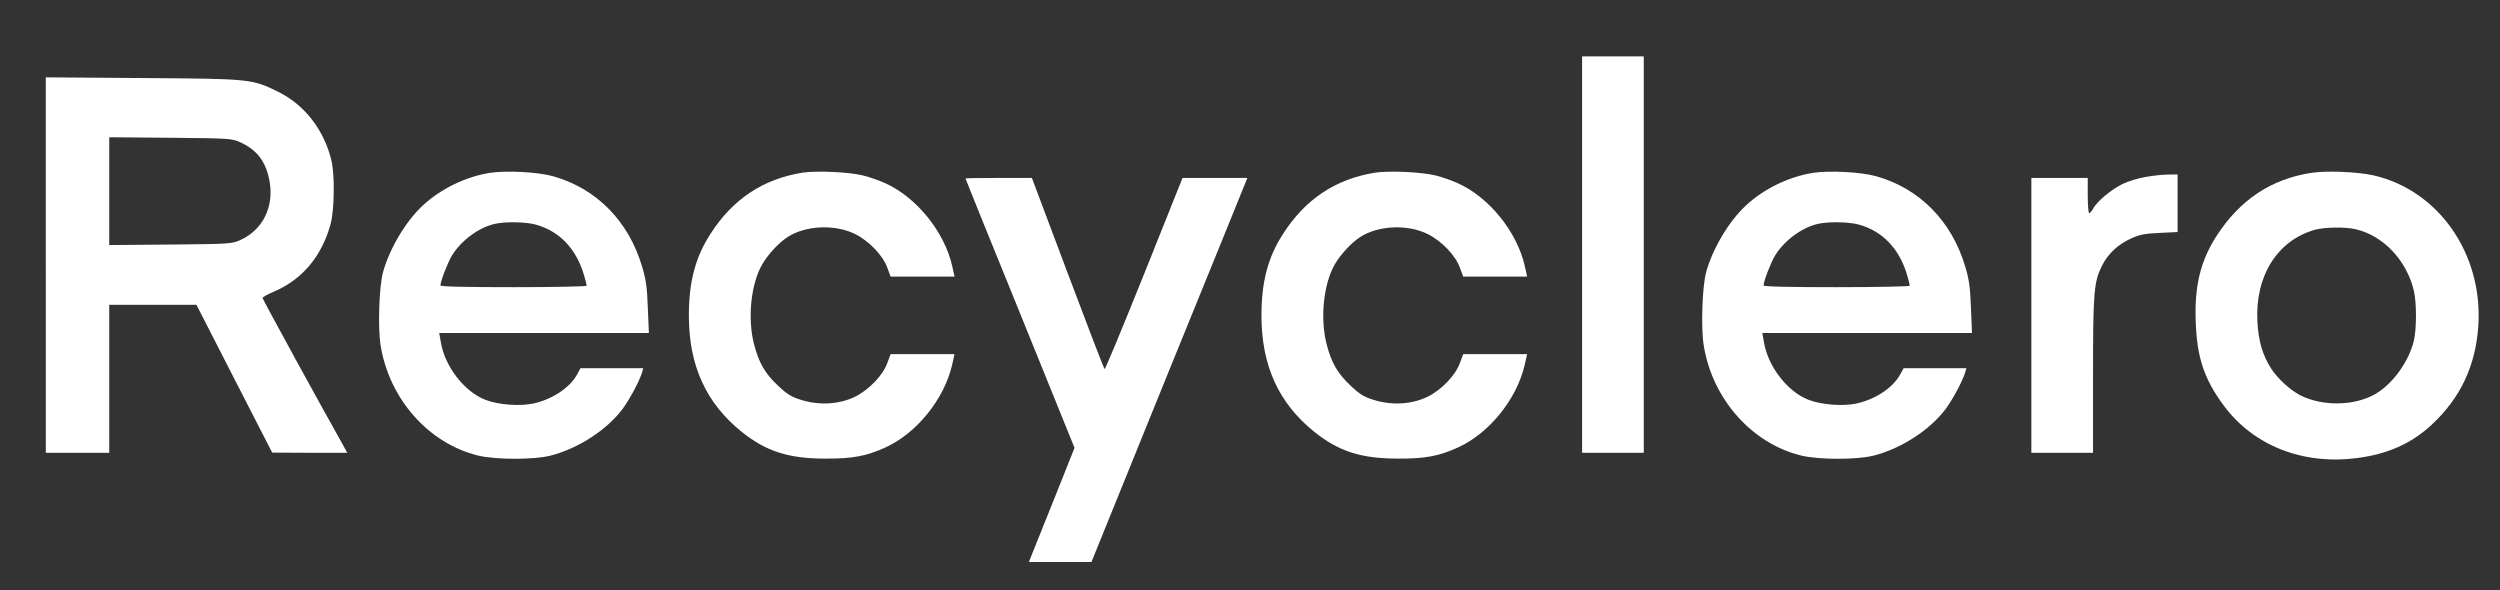
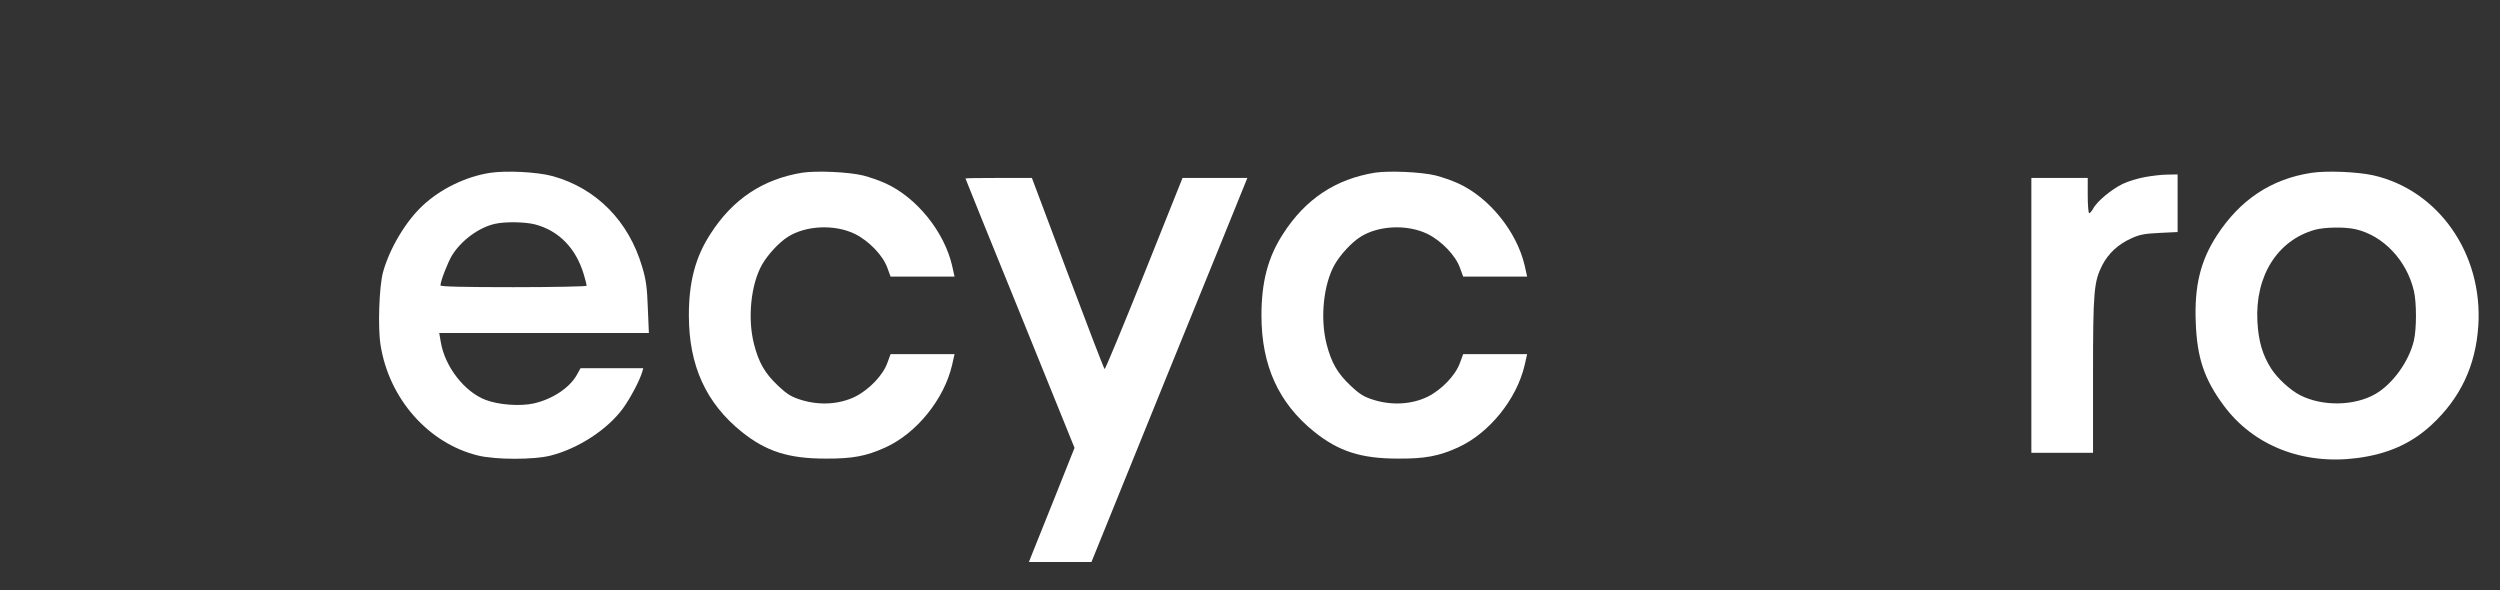
<svg xmlns="http://www.w3.org/2000/svg" version="1.0" width="1419pt" height="335pt" viewBox="0 0 1419 335" preserveAspectRatio="xMidYMid meet">
  <rect x="0" y="0" width="1419" height="335" fill="#333333" stroke="none" />
  <g transform="translate(0,335) scale(0.1,-0.1)" fill="#FFFFFF" stroke="none">
-     <path d="M8980 1905 l0 -1125 175 0 175 0 0 1125 0 1125 -175 0 -175 0 0 -1125z" />
-     <path d="M260 1846 l0 -1066 180 0 180 0 0 420 0 420 248 0 247 0 215 -420 215 -419 213 -1 213 0 -29 53 c-121 214 -452 819 -452 826 0 4 28 20 63 35 163 69 274 202 324 386 21 80 24 279 4 360 -42 173 -152 315 -302 389 -148 73 -155 74 -771 78 l-548 4 0 -1065z m1105 696 c95 -44 145 -110 165 -221 26 -145 -38 -275 -165 -333 -49 -22 -59 -23 -397 -26 l-348 -3 0 306 0 306 348 -3 c338 -3 348 -4 397 -26z" />
    <path d="M2782 2369 c-137 -21 -282 -91 -384 -187 -96 -90 -187 -243 -224 -377 -22 -81 -30 -314 -14 -413 48 -306 273 -560 555 -628 99 -24 316 -24 410 0 157 40 322 147 411 268 41 57 93 154 109 206 l6 22 -178 0 -178 0 -20 -36 c-40 -74 -139 -140 -246 -164 -77 -17 -199 -8 -272 20 -120 45 -232 189 -255 328 l-9 52 595 0 595 0 -6 143 c-4 113 -10 160 -32 232 -76 260 -260 446 -507 515 -86 24 -264 33 -356 19z m256 -293 c135 -36 232 -136 276 -285 9 -30 16 -58 16 -63 0 -4 -187 -8 -415 -8 -278 0 -415 3 -415 10 0 24 43 134 66 171 53 85 151 157 241 178 59 14 173 12 231 -3z" />
    <path d="M4555 2370 c-223 -36 -395 -149 -522 -347 -86 -132 -123 -273 -123 -463 0 -285 97 -498 301 -662 138 -110 264 -151 474 -151 154 -1 232 14 340 63 177 80 334 274 379 468 l14 62 -182 0 -181 0 -18 -49 c-25 -71 -104 -153 -184 -193 -89 -43 -199 -50 -302 -19 -59 18 -82 32 -134 81 -75 70 -110 131 -137 236 -38 147 -18 341 46 453 32 56 96 125 145 156 103 66 267 73 382 17 80 -40 159 -122 184 -193 l18 -49 181 0 182 0 -14 63 c-45 193 -202 387 -379 467 -33 15 -90 35 -126 44 -81 20 -263 28 -344 16z" />
    <path d="M7805 2370 c-223 -36 -395 -149 -522 -347 -86 -132 -123 -273 -123 -463 0 -285 97 -498 301 -662 138 -110 264 -151 474 -151 154 -1 232 14 340 63 177 80 334 274 379 468 l14 62 -182 0 -181 0 -18 -49 c-25 -71 -104 -153 -184 -193 -89 -43 -199 -50 -302 -19 -59 18 -82 32 -134 81 -75 70 -110 131 -137 236 -38 147 -18 341 46 453 32 56 96 125 145 156 103 66 267 73 382 17 80 -40 159 -122 184 -193 l18 -49 181 0 182 0 -14 63 c-45 193 -202 387 -379 467 -33 15 -90 35 -126 44 -81 20 -263 28 -344 16z" />
-     <path d="M10292 2369 c-137 -21 -282 -91 -384 -187 -96 -90 -187 -243 -224 -377 -22 -81 -30 -314 -14 -413 48 -306 273 -560 555 -628 99 -24 316 -24 410 0 157 40 322 147 411 268 41 57 93 154 109 206 l6 22 -178 0 -178 0 -20 -36 c-40 -74 -139 -140 -246 -164 -77 -17 -199 -8 -272 20 -120 45 -232 189 -255 328 l-9 52 595 0 595 0 -6 143 c-4 113 -10 160 -32 232 -76 260 -260 446 -507 515 -86 24 -264 33 -356 19z m256 -293 c135 -36 232 -136 276 -285 9 -30 16 -58 16 -63 0 -4 -187 -8 -415 -8 -278 0 -415 3 -415 10 0 24 43 134 66 171 53 85 151 157 241 178 59 14 173 12 231 -3z" />
    <path d="M13120 2369 c-229 -35 -406 -153 -538 -357 -92 -142 -127 -285 -119 -490 7 -202 48 -324 159 -474 169 -228 449 -338 757 -298 175 23 307 82 422 188 164 152 251 335 266 564 26 408 -226 769 -597 853 -92 20 -262 27 -350 14z m250 -320 c157 -36 290 -176 331 -349 16 -67 16 -217 0 -284 -28 -117 -118 -243 -216 -301 -120 -70 -302 -73 -430 -8 -57 30 -128 95 -164 151 -49 77 -72 155 -78 267 -14 258 113 461 327 521 56 15 170 17 230 3z" />
    <path d="M12175 2345 c-39 -7 -96 -24 -127 -39 -62 -30 -146 -99 -167 -140 -8 -14 -18 -26 -23 -26 -4 0 -8 45 -8 100 l0 100 -160 0 -160 0 0 -780 0 -780 175 0 175 0 0 443 c0 477 5 528 53 623 34 65 89 117 162 150 49 23 78 28 162 32 l103 5 0 163 0 164 -57 -1 c-32 0 -90 -7 -128 -14z" />
    <path d="M5480 2337 c0 -2 139 -346 310 -766 l309 -763 -110 -276 c-61 -153 -120 -298 -130 -324 l-19 -48 178 0 177 0 429 1058 c237 581 436 1072 443 1090 l13 32 -184 0 -184 0 -218 -545 c-120 -299 -221 -542 -224 -540 -4 2 -98 247 -210 545 l-203 540 -188 0 c-104 0 -189 -1 -189 -3z" />
  </g>
</svg>